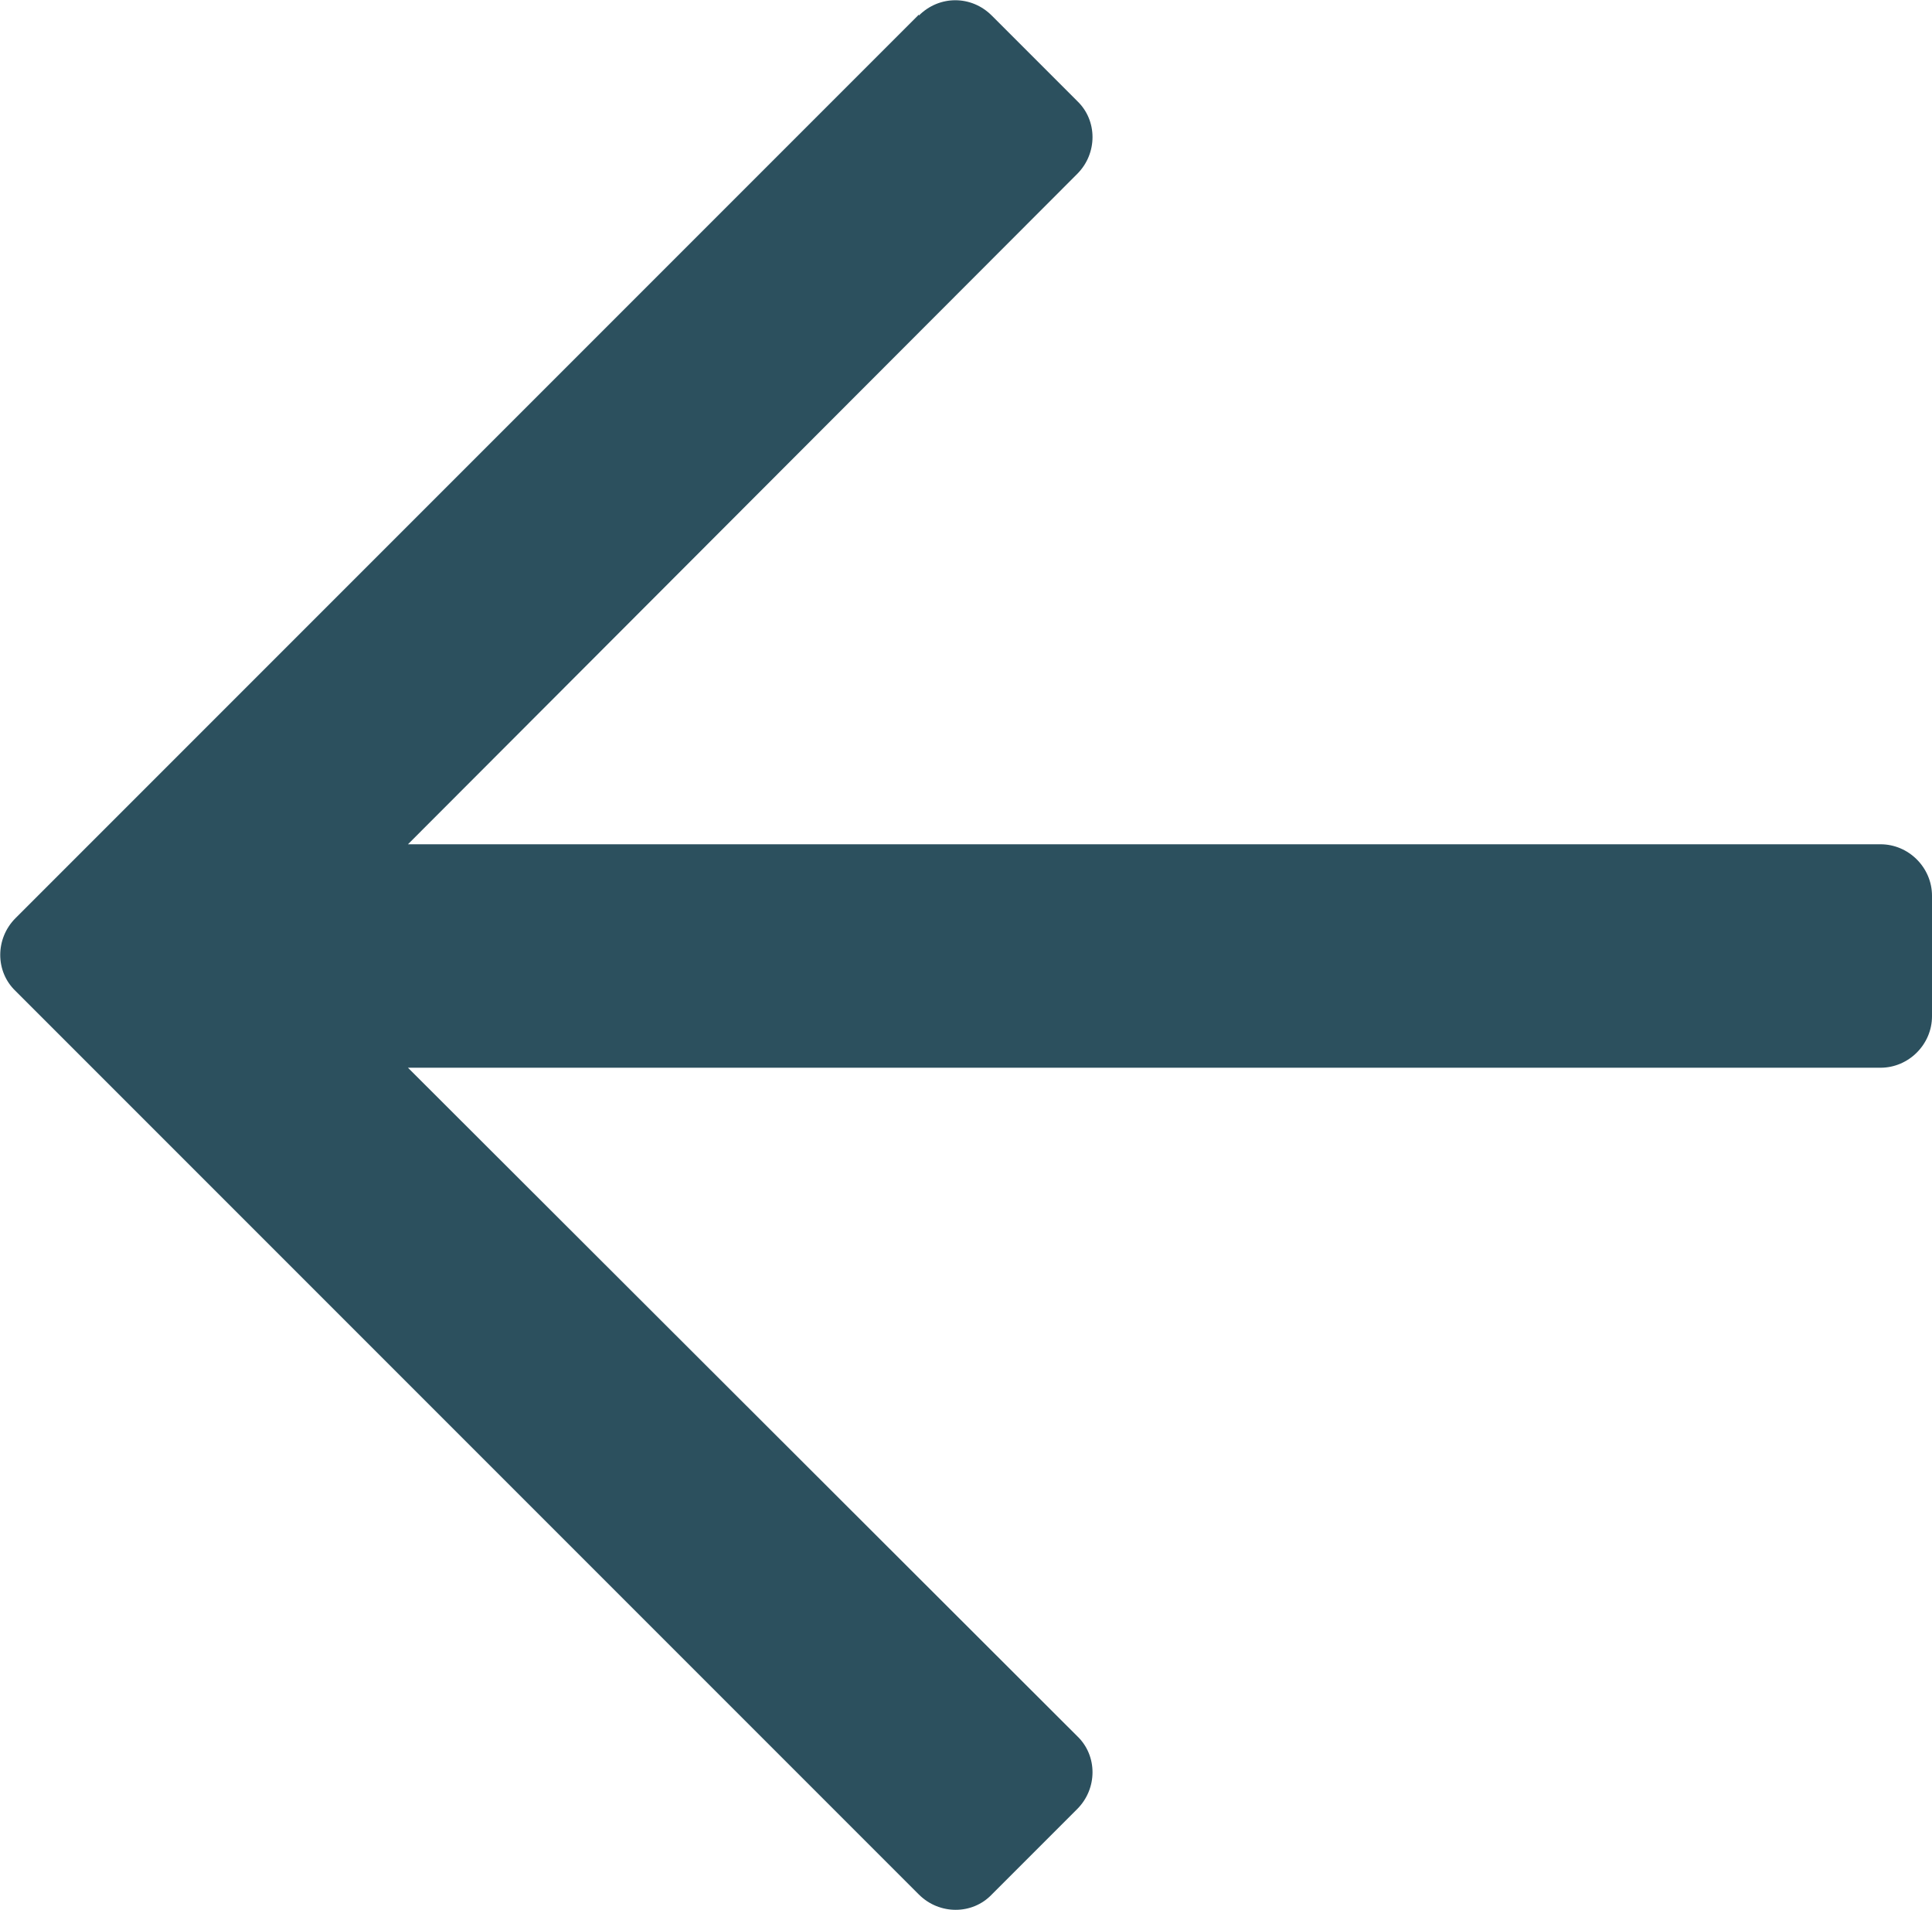
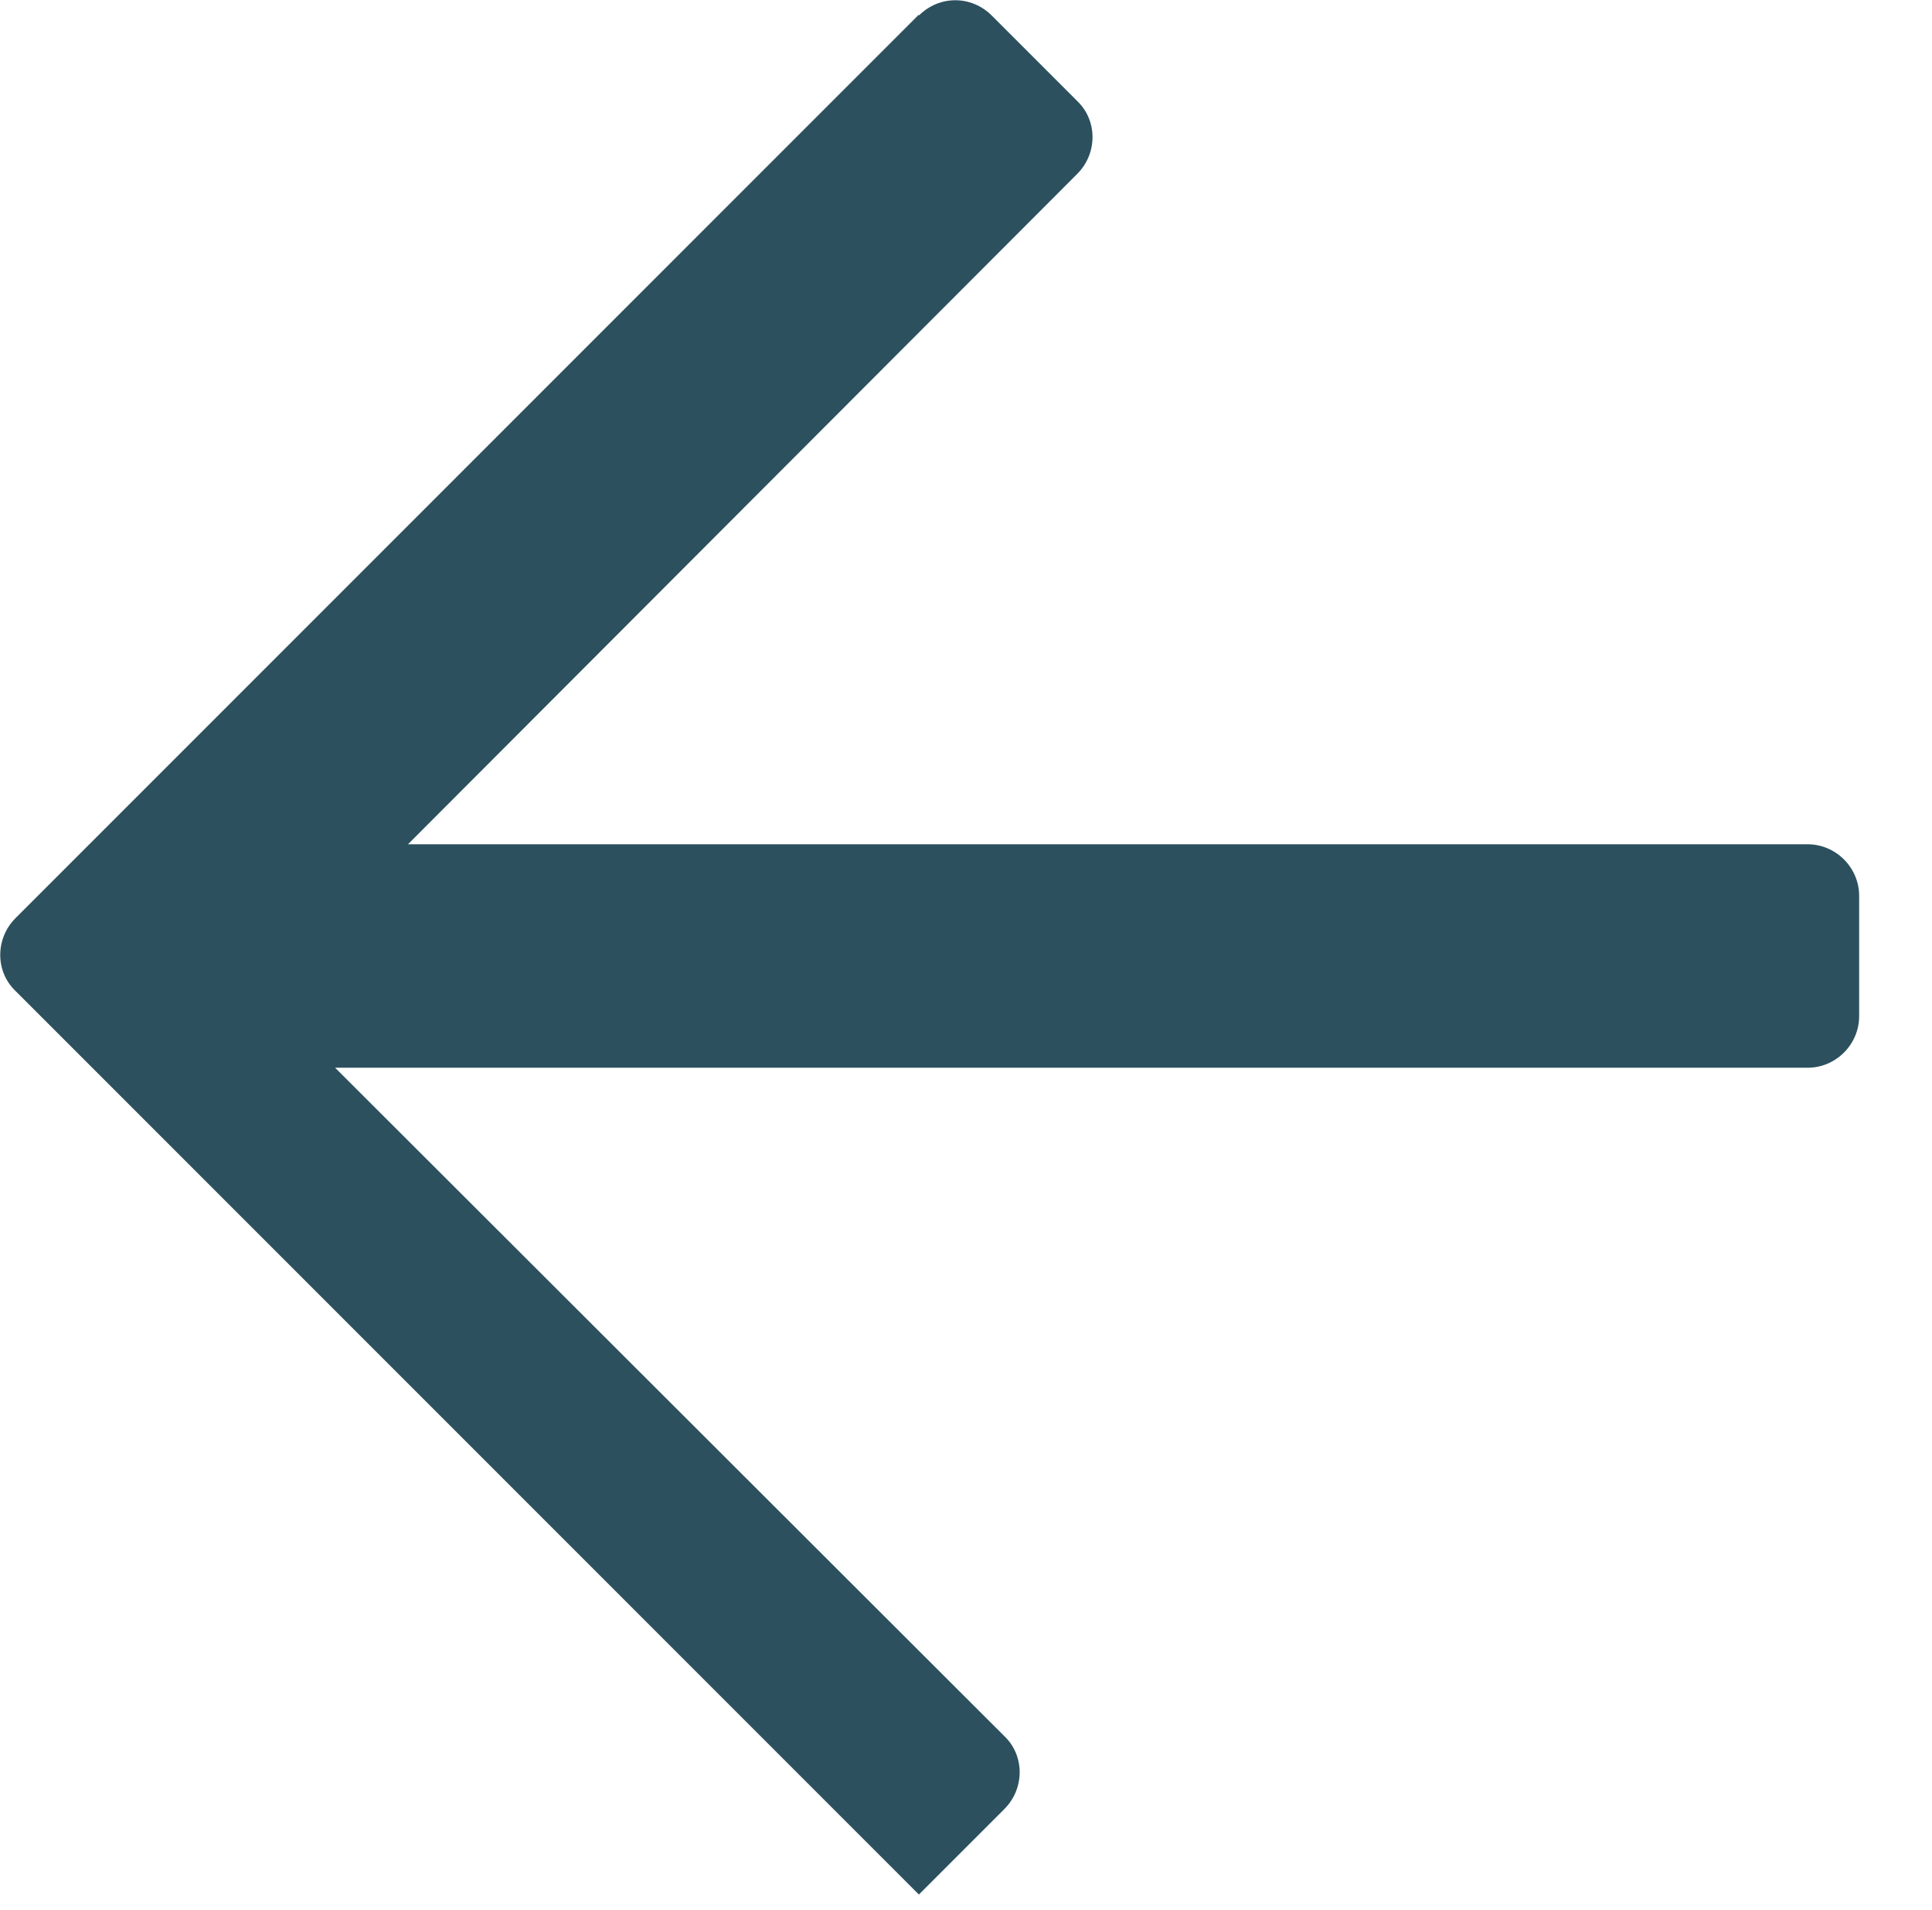
<svg xmlns="http://www.w3.org/2000/svg" id="Livello_2" data-name="Livello 2" viewBox="0 0 19.89 19.66">
  <g id="Livello_1-2" data-name="Livello 1">
-     <path id="arrow" d="m9.46.15L.16,9.45s0,0,0,0c-.21.21-.21.55,0,.75l9.3,9.3s0,0,0,0c.21.21.55.21.75,0l.88-.88s0,0,0,0c.21-.21.21-.55,0-.75l-6.89-6.88h15.16c.29,0,.53-.24.53-.53v-1.24s0,0,0,0c0-.29-.24-.53-.53-.53H4.2S11.09,1.79,11.09,1.79c0,0,0,0,0,0,.21-.21.21-.55,0-.75l-.88-.88c-.21-.21-.54-.21-.75,0Z" style="fill: #2c505e;" />
+     <path id="arrow" d="m9.46.15L.16,9.45s0,0,0,0c-.21.21-.21.55,0,.75l9.3,9.3s0,0,0,0l.88-.88s0,0,0,0c.21-.21.21-.55,0-.75l-6.89-6.88h15.16c.29,0,.53-.24.53-.53v-1.24s0,0,0,0c0-.29-.24-.53-.53-.53H4.2S11.09,1.79,11.09,1.79c0,0,0,0,0,0,.21-.21.21-.55,0-.75l-.88-.88c-.21-.21-.54-.21-.75,0Z" style="fill: #2c505e;" />
  </g>
</svg>